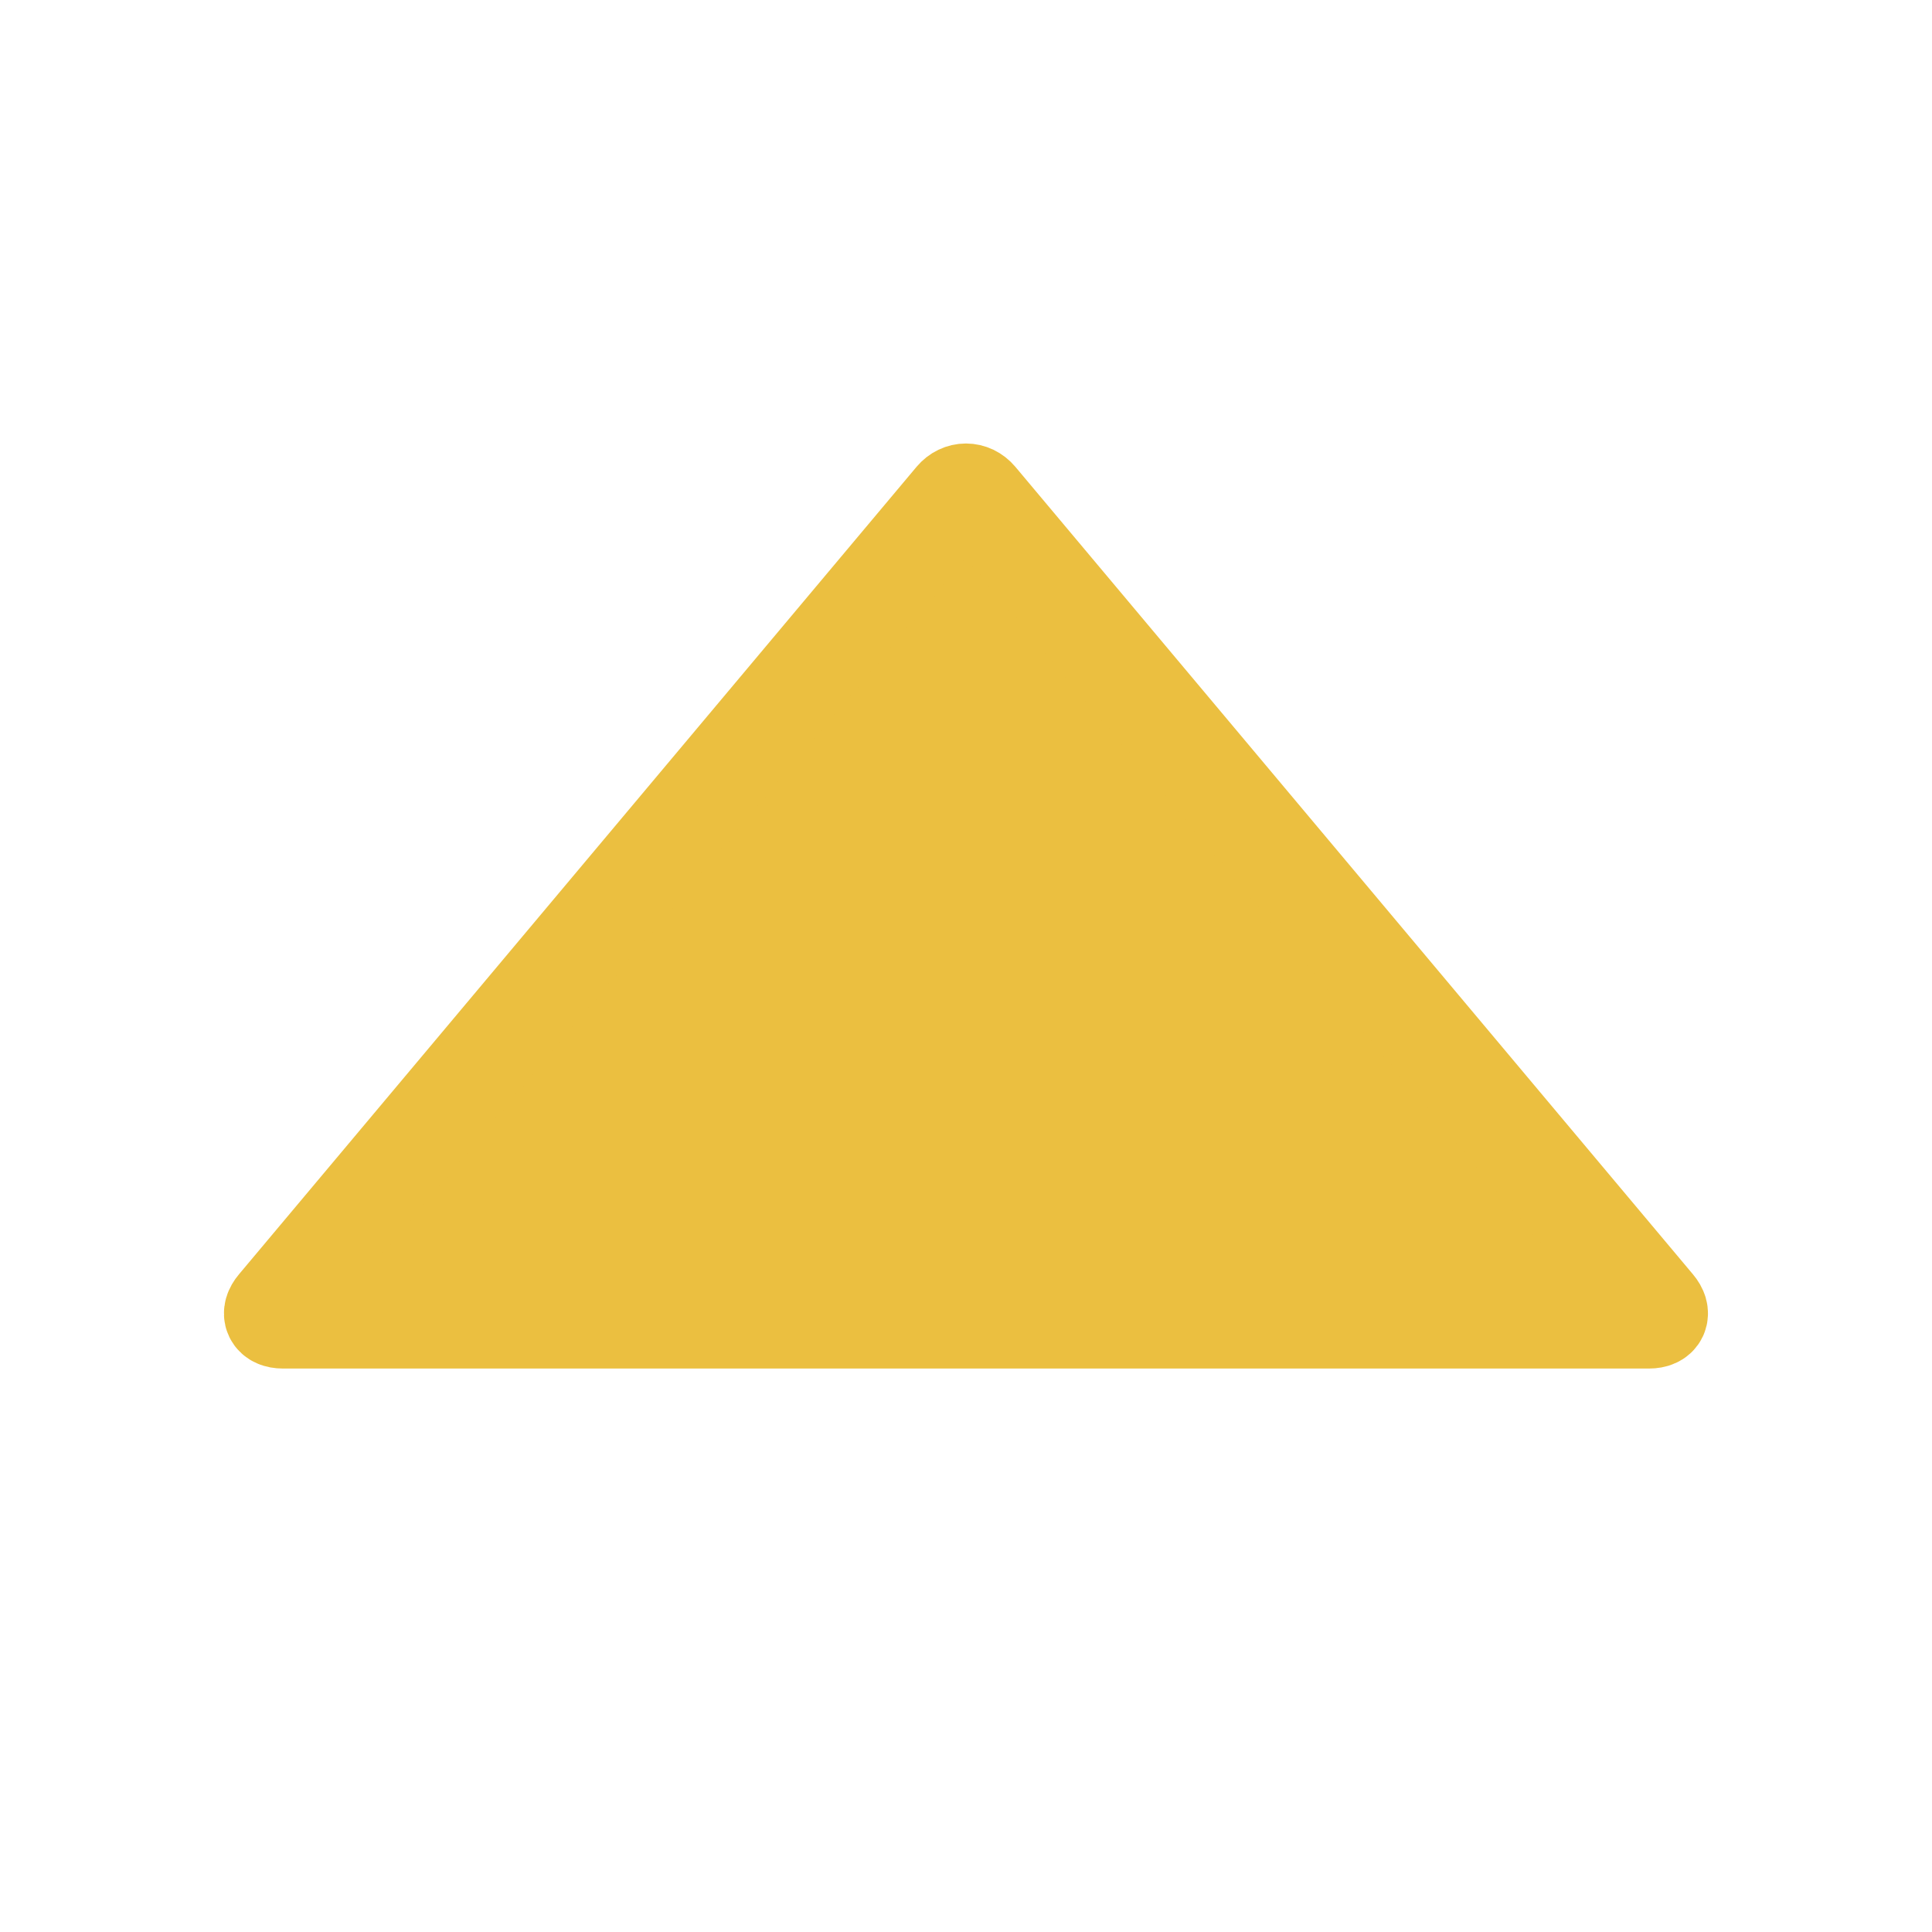
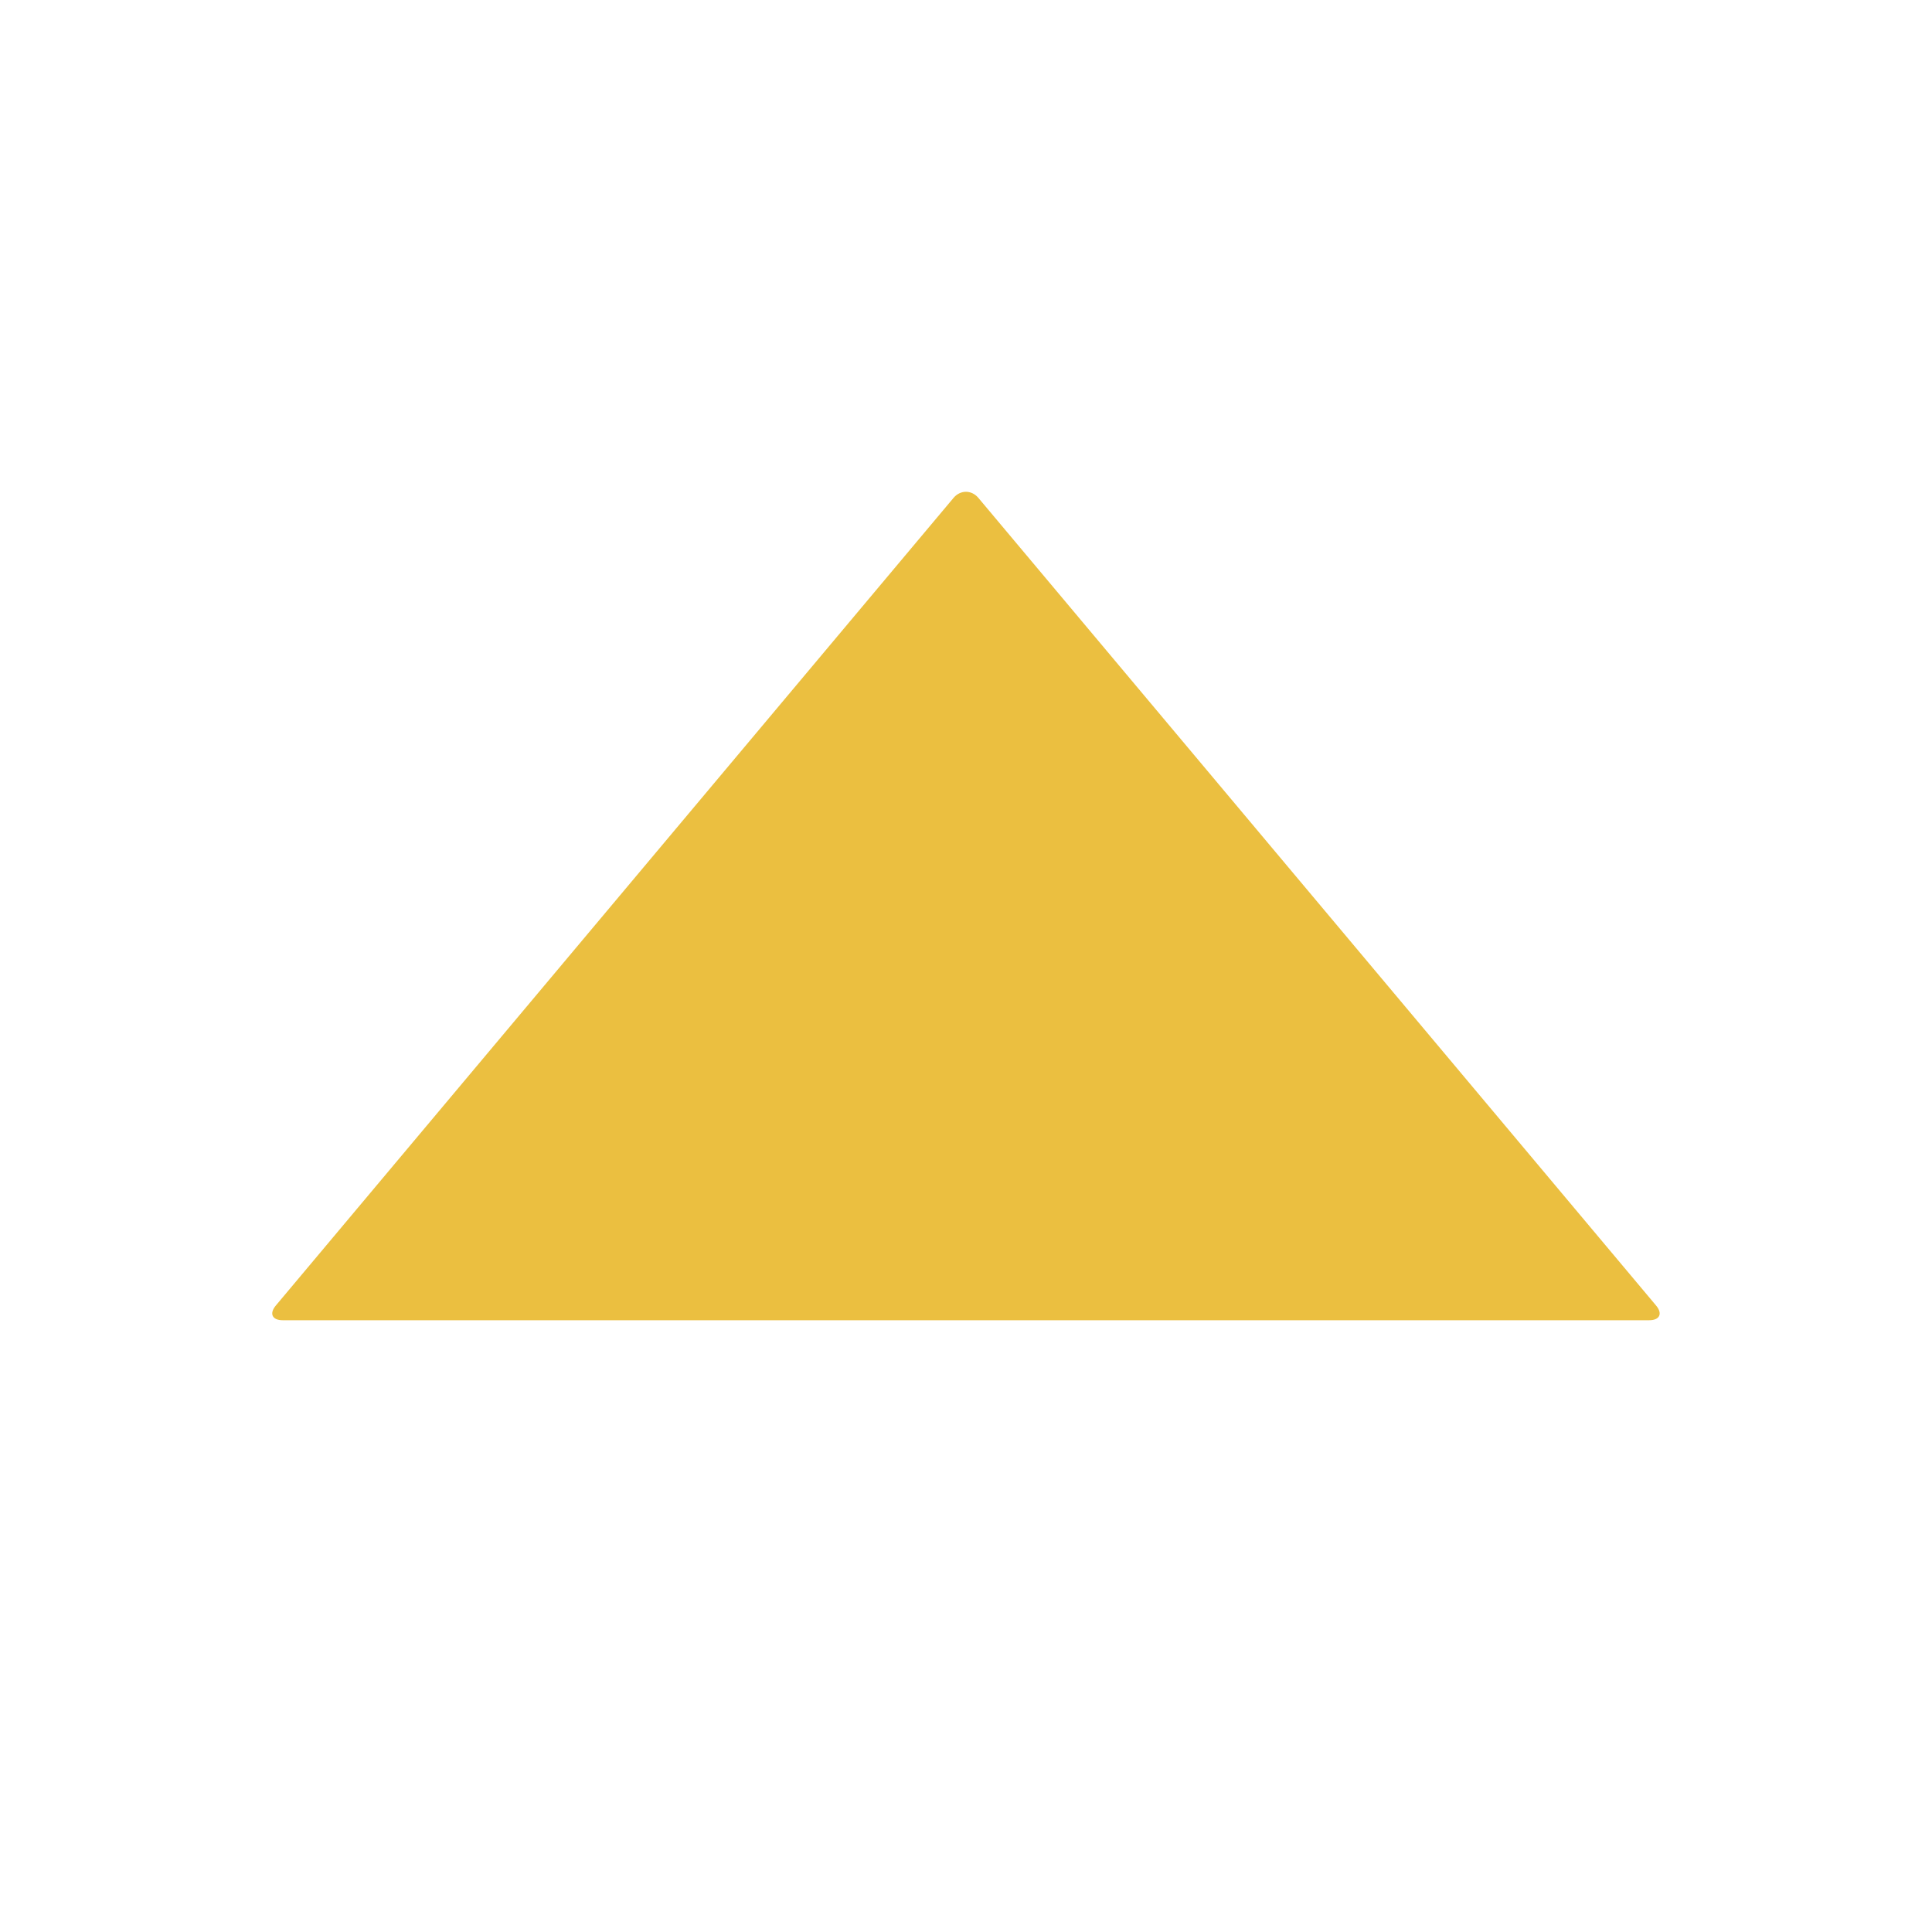
<svg xmlns="http://www.w3.org/2000/svg" version="1.1" id="レイヤー_1" x="0px" y="0px" viewBox="0 0 200 200" style="enable-background:new 0 0 200 200;" xml:space="preserve">
  <style type="text/css">
	.st0{fill:#EBBF40;}
	.st1{fill:none;stroke:#EBBF40;stroke-width:10;stroke-miterlimit:10;}
</style>
  <g>
-     <path class="st0" d="M170.72,136.67c1.1,0,1.42-0.69,0.71-1.53l-70.15-83.6c-0.71-0.84-1.86-0.84-2.57,0l-70.15,83.6   c-0.71,0.84-0.39,1.53,0.71,1.53H170.72z" />
-     <path class="st1" d="M170.72,136.67c1.1,0,1.42-0.69,0.71-1.53l-70.15-83.6c-0.71-0.84-1.86-0.84-2.57,0l-70.15,83.6   c-0.71,0.84-0.39,1.53,0.71,1.53H170.72z" />
+     <path class="st0" d="M170.72,136.67c1.1,0,1.42-0.69,0.71-1.53l-70.15-83.6c-0.71-0.84-1.86-0.84-2.57,0l-70.15,83.6   c-0.71,0.84-0.39,1.53,0.71,1.53H170.72" />
  </g>
</svg>